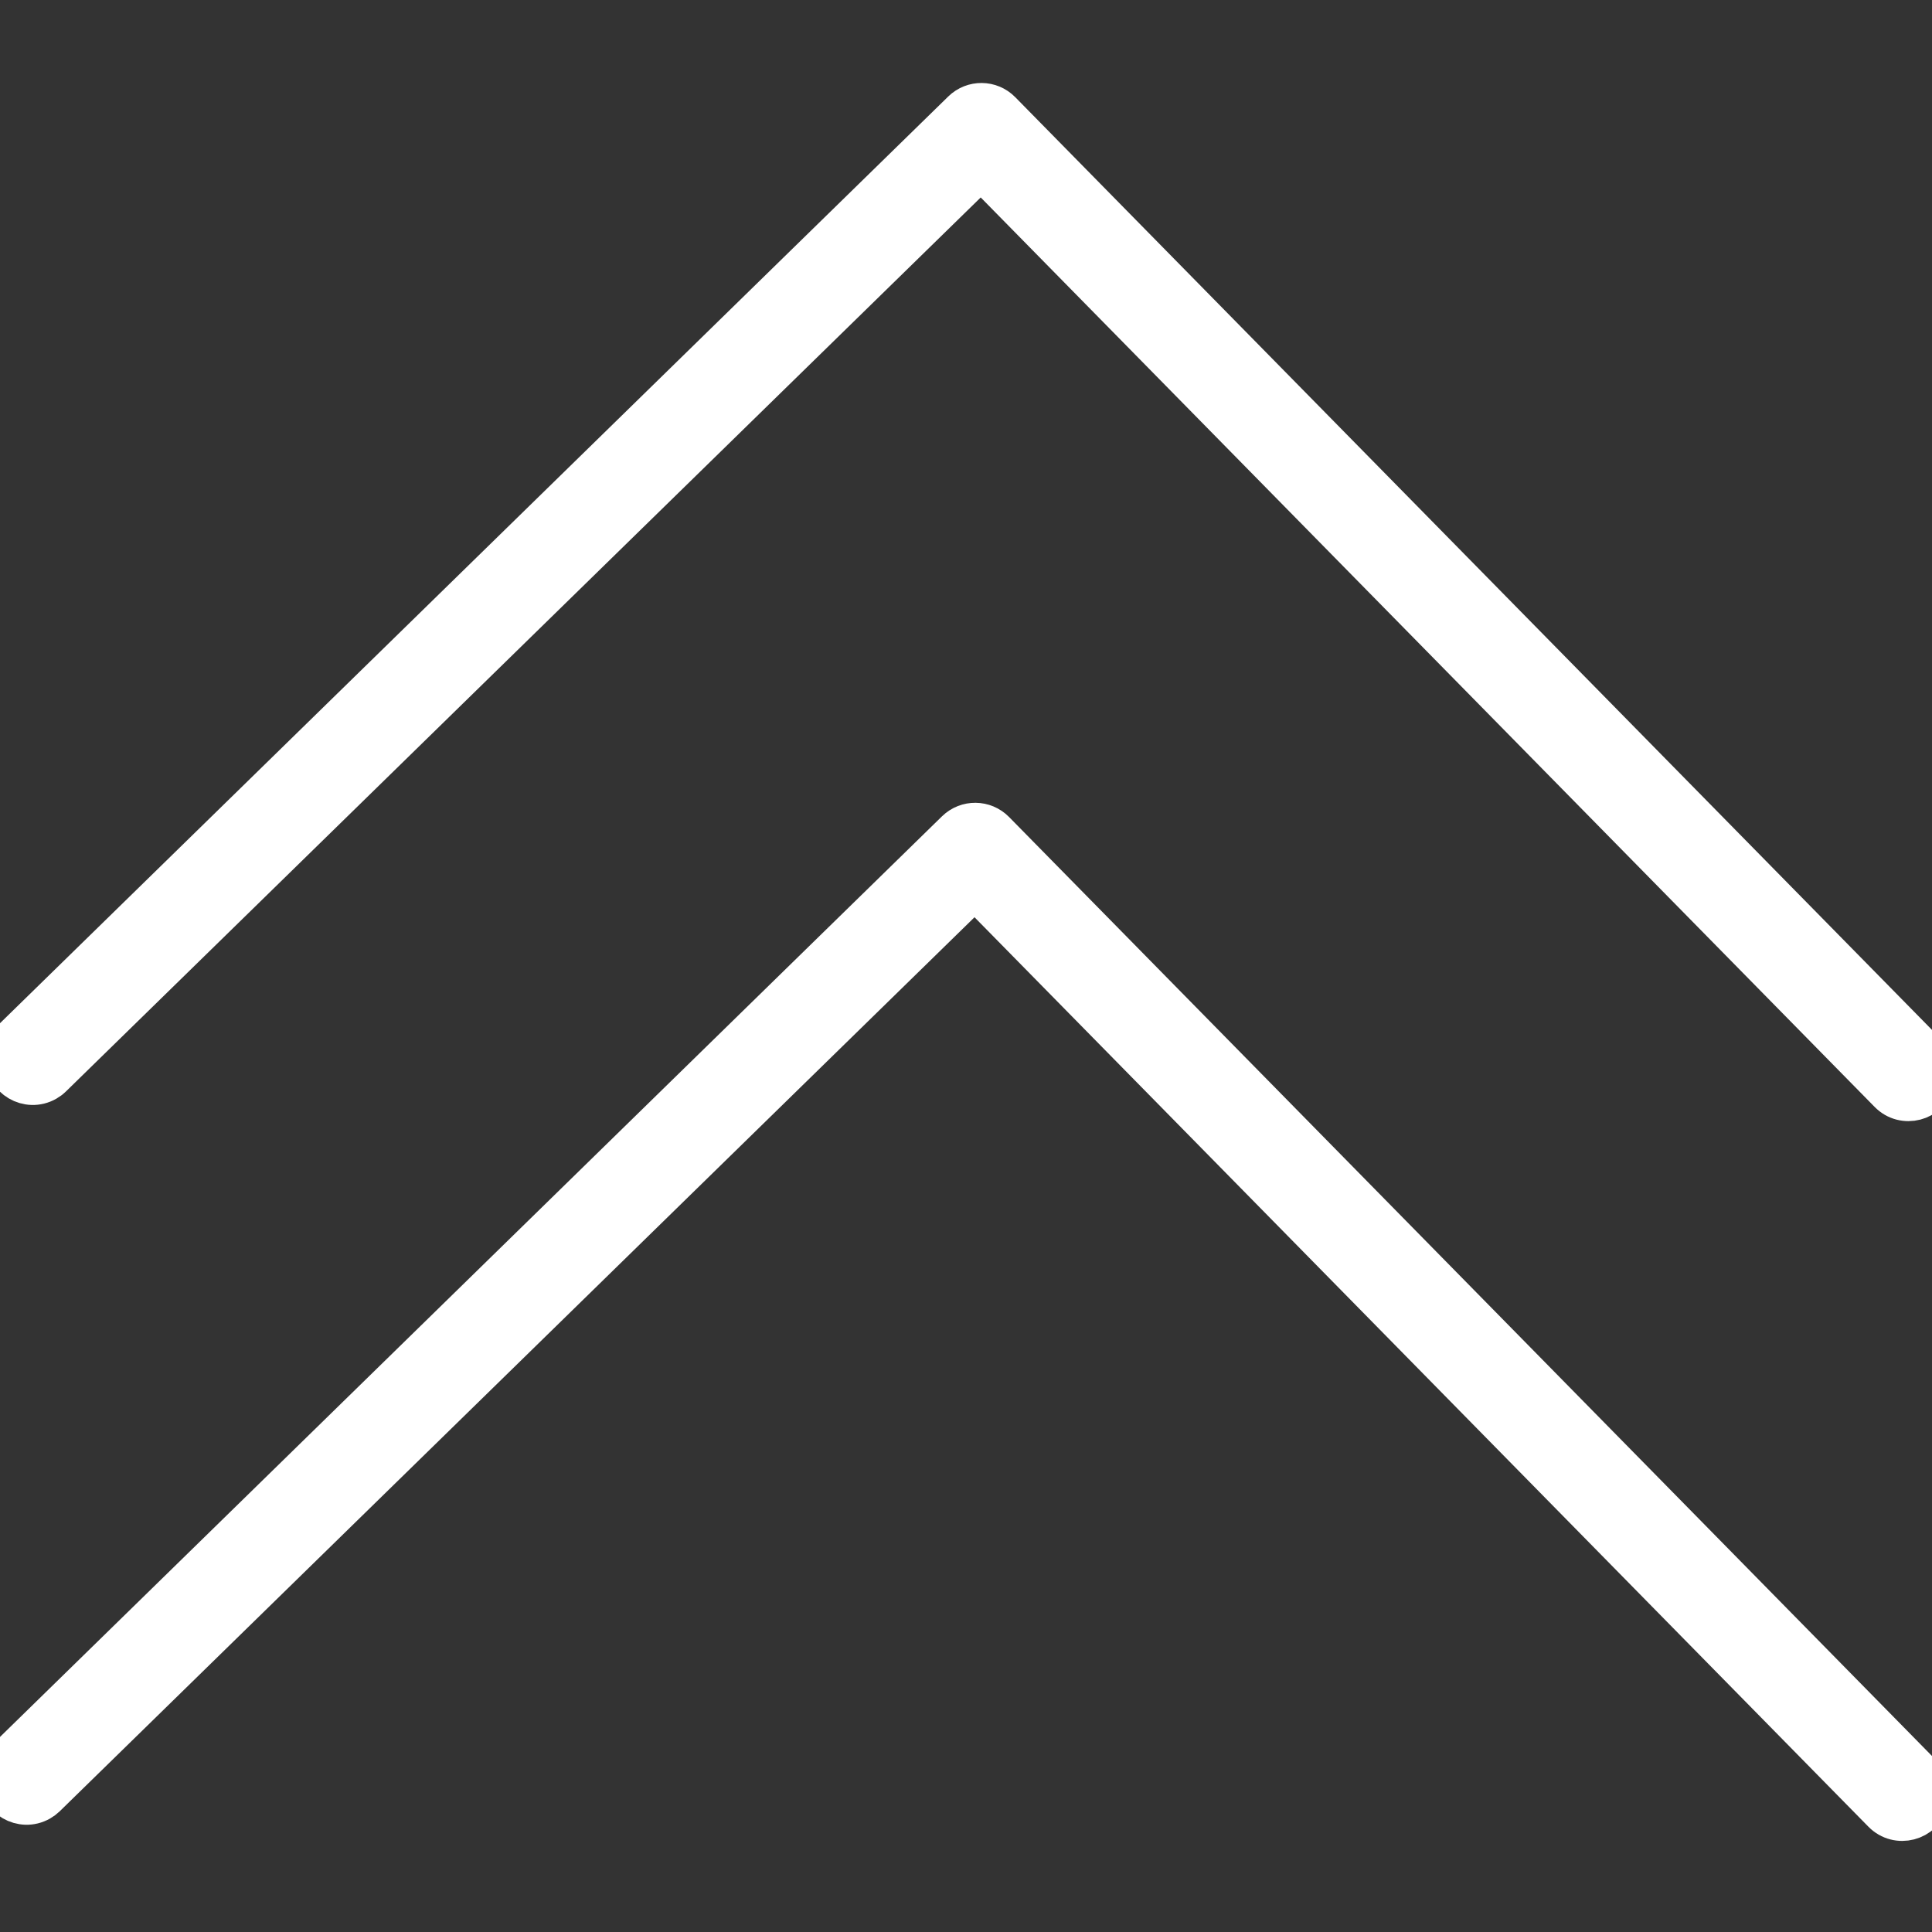
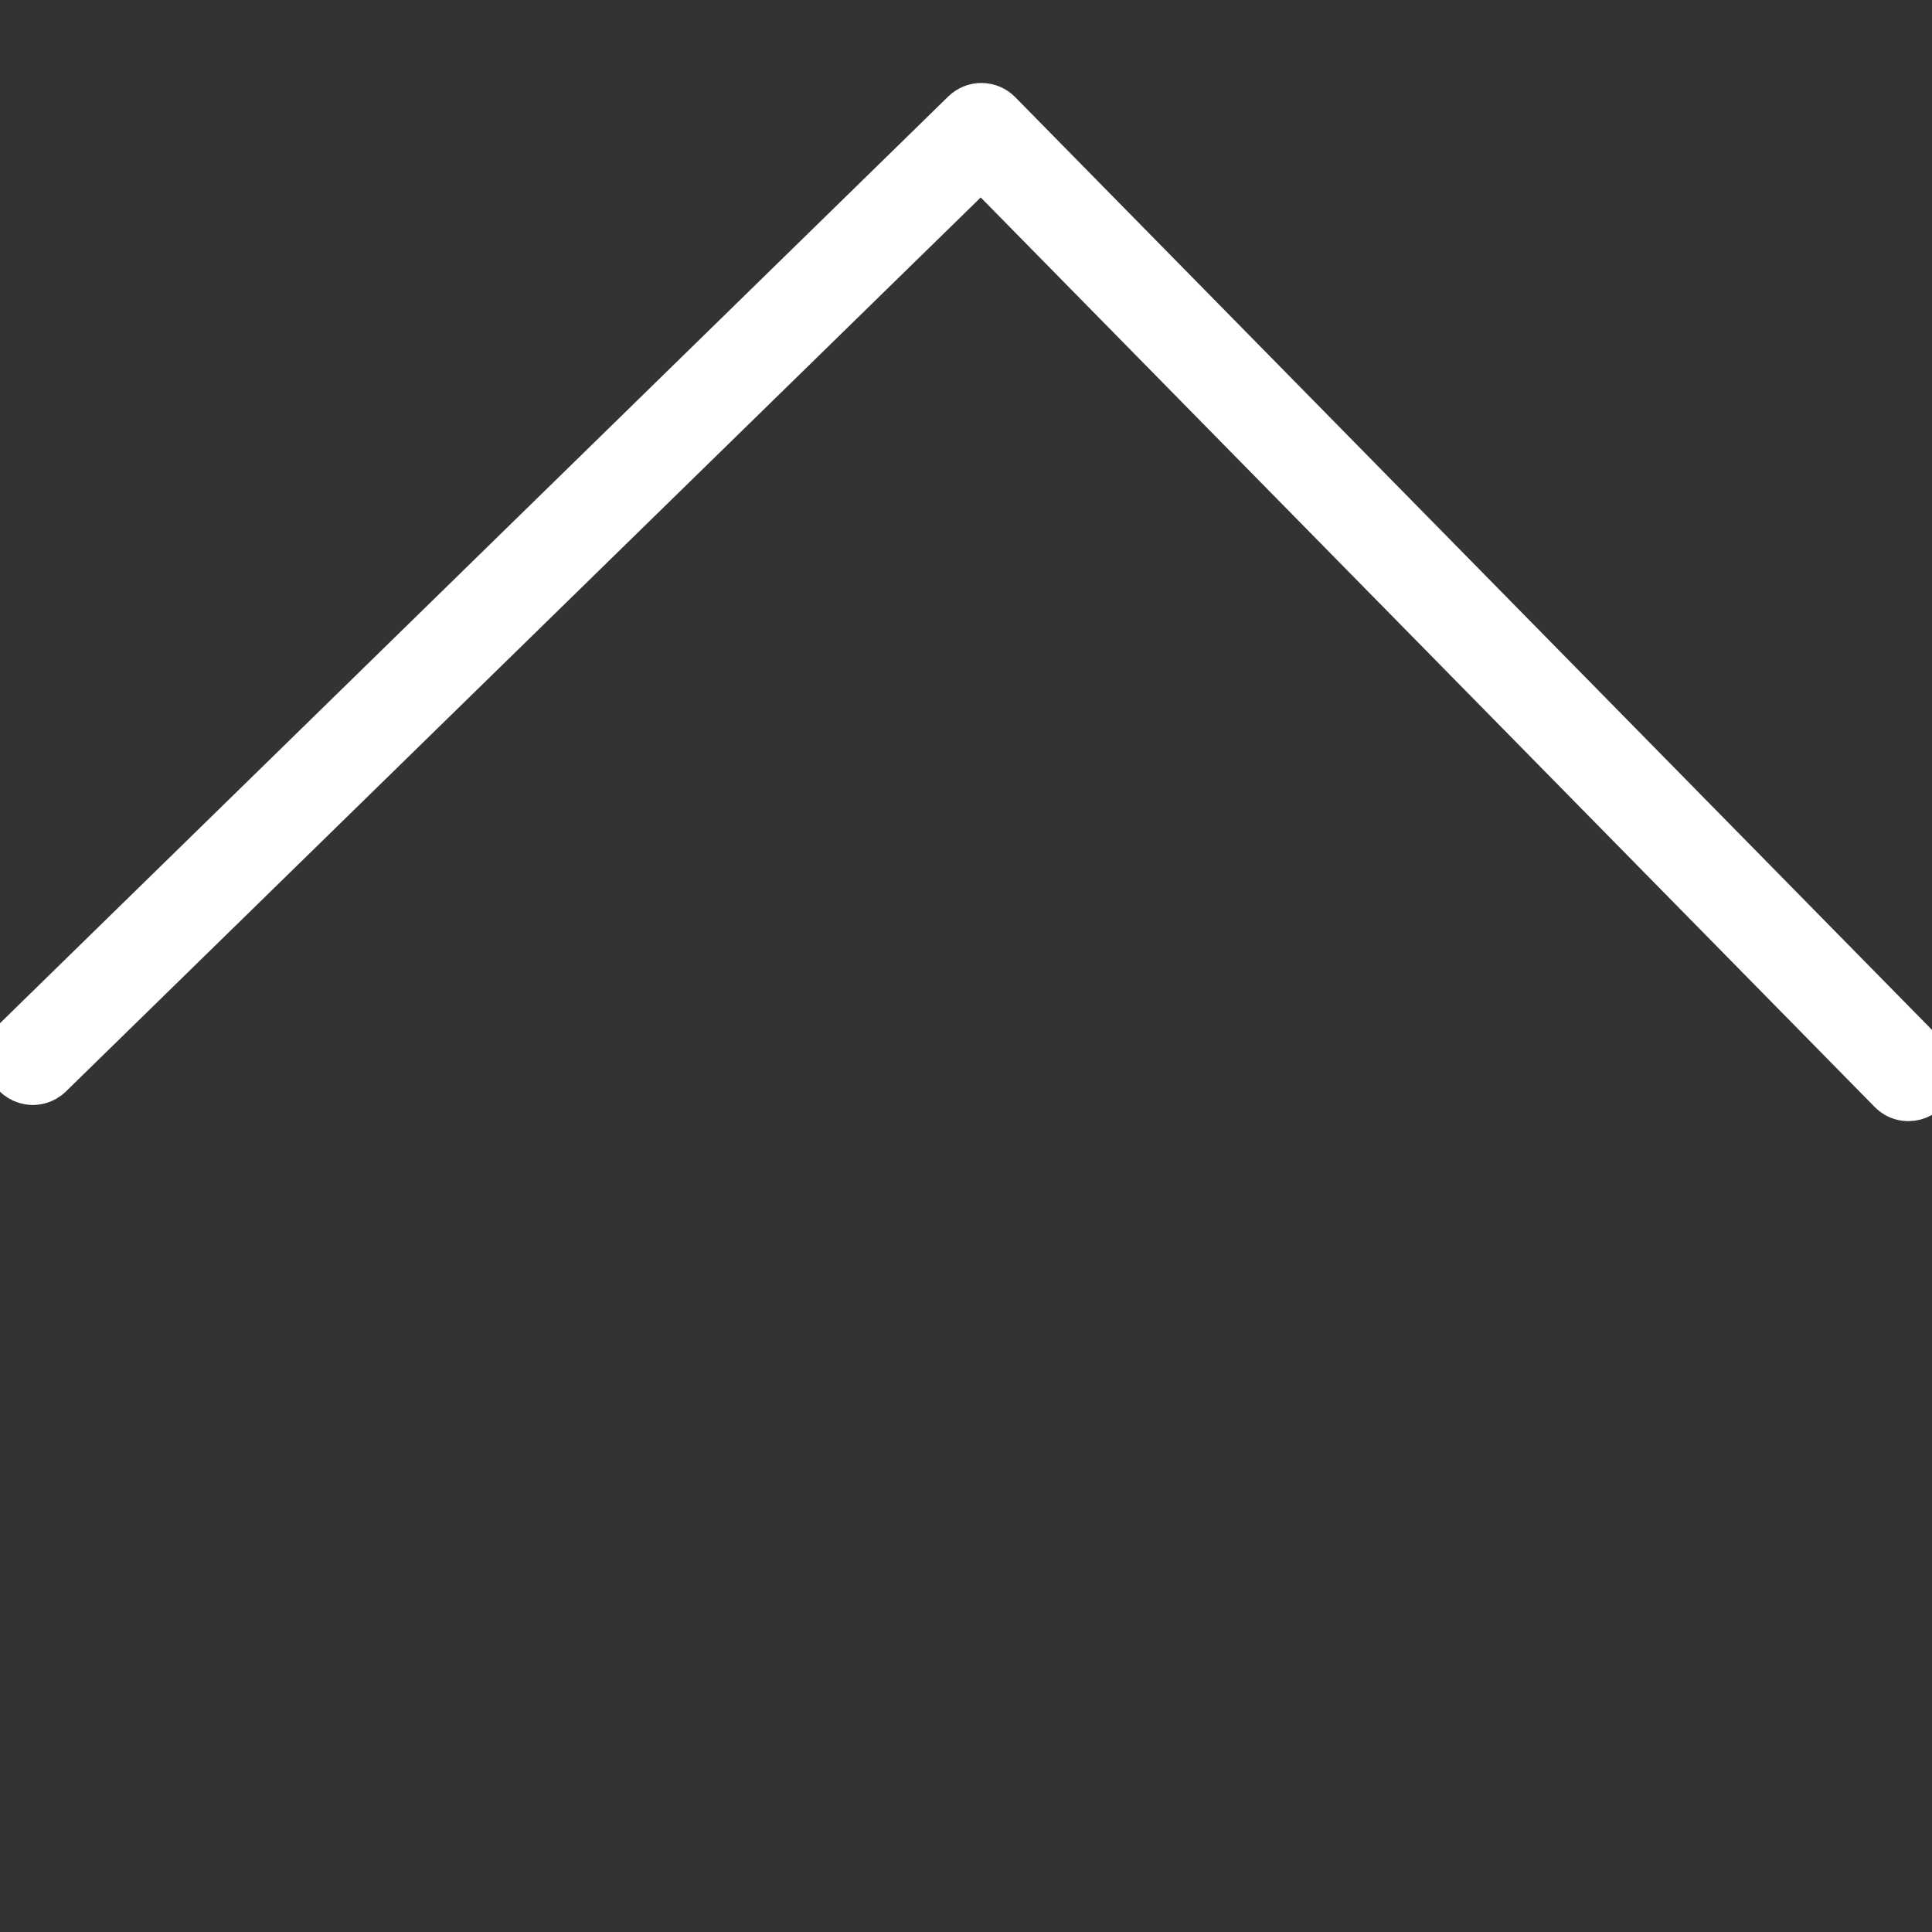
<svg xmlns="http://www.w3.org/2000/svg" viewBox="0 0 100.00 100.00" data-guides="{&quot;vertical&quot;:[],&quot;horizontal&quot;:[]}">
  <rect x="0" y="0" width="100.00" height="100.00" fill="#333333" stroke="none" />
  <defs />
  <path fill="#ffffff" stroke="#ffffff" fill-opacity="1" stroke-width="2" stroke-opacity="1" color="rgb(51, 51, 51)" fill-rule="evenodd" id="tSvgc61c7496bd" title="Path 1" d="M0.242 54.722C0.233 55.844 1.441 56.555 2.417 56.002C2.526 55.94 2.627 55.864 2.717 55.776C18.737 40.12 34.756 24.464 50.776 8.808C66.432 24.737 82.088 40.665 97.744 56.593C98.529 57.393 99.886 57.042 100.186 55.962C100.325 55.461 100.186 54.923 99.821 54.552C83.826 38.278 67.831 22.005 51.836 5.731C51.273 5.158 50.353 5.149 49.779 5.711C33.413 21.705 17.047 37.7 0.681 53.694C0.403 53.964 0.245 54.335 0.242 54.722Z" />
-   <path fill="#ffffff" stroke="#ffffff" fill-opacity="1" stroke-width="2" stroke-opacity="1" color="rgb(51, 51, 51)" fill-rule="evenodd" id="tSvgee840f2233" title="Path 2" d="M-0.079 91.978C-0.088 93.1 1.12 93.811 2.096 93.258C2.205 93.196 2.306 93.12 2.396 93.033C18.416 77.376 34.435 61.721 50.455 46.064C66.111 61.993 81.766 77.921 97.422 93.849C98.208 94.649 99.565 94.298 99.865 93.218C100.004 92.717 99.865 92.179 99.5 91.808C83.505 75.534 67.51 59.261 51.514 42.987C50.952 42.416 50.032 42.406 49.457 42.967C33.092 58.961 16.726 74.956 0.36 90.95C0.082 91.22 -0.076 91.591 -0.079 91.978Z" />
</svg>